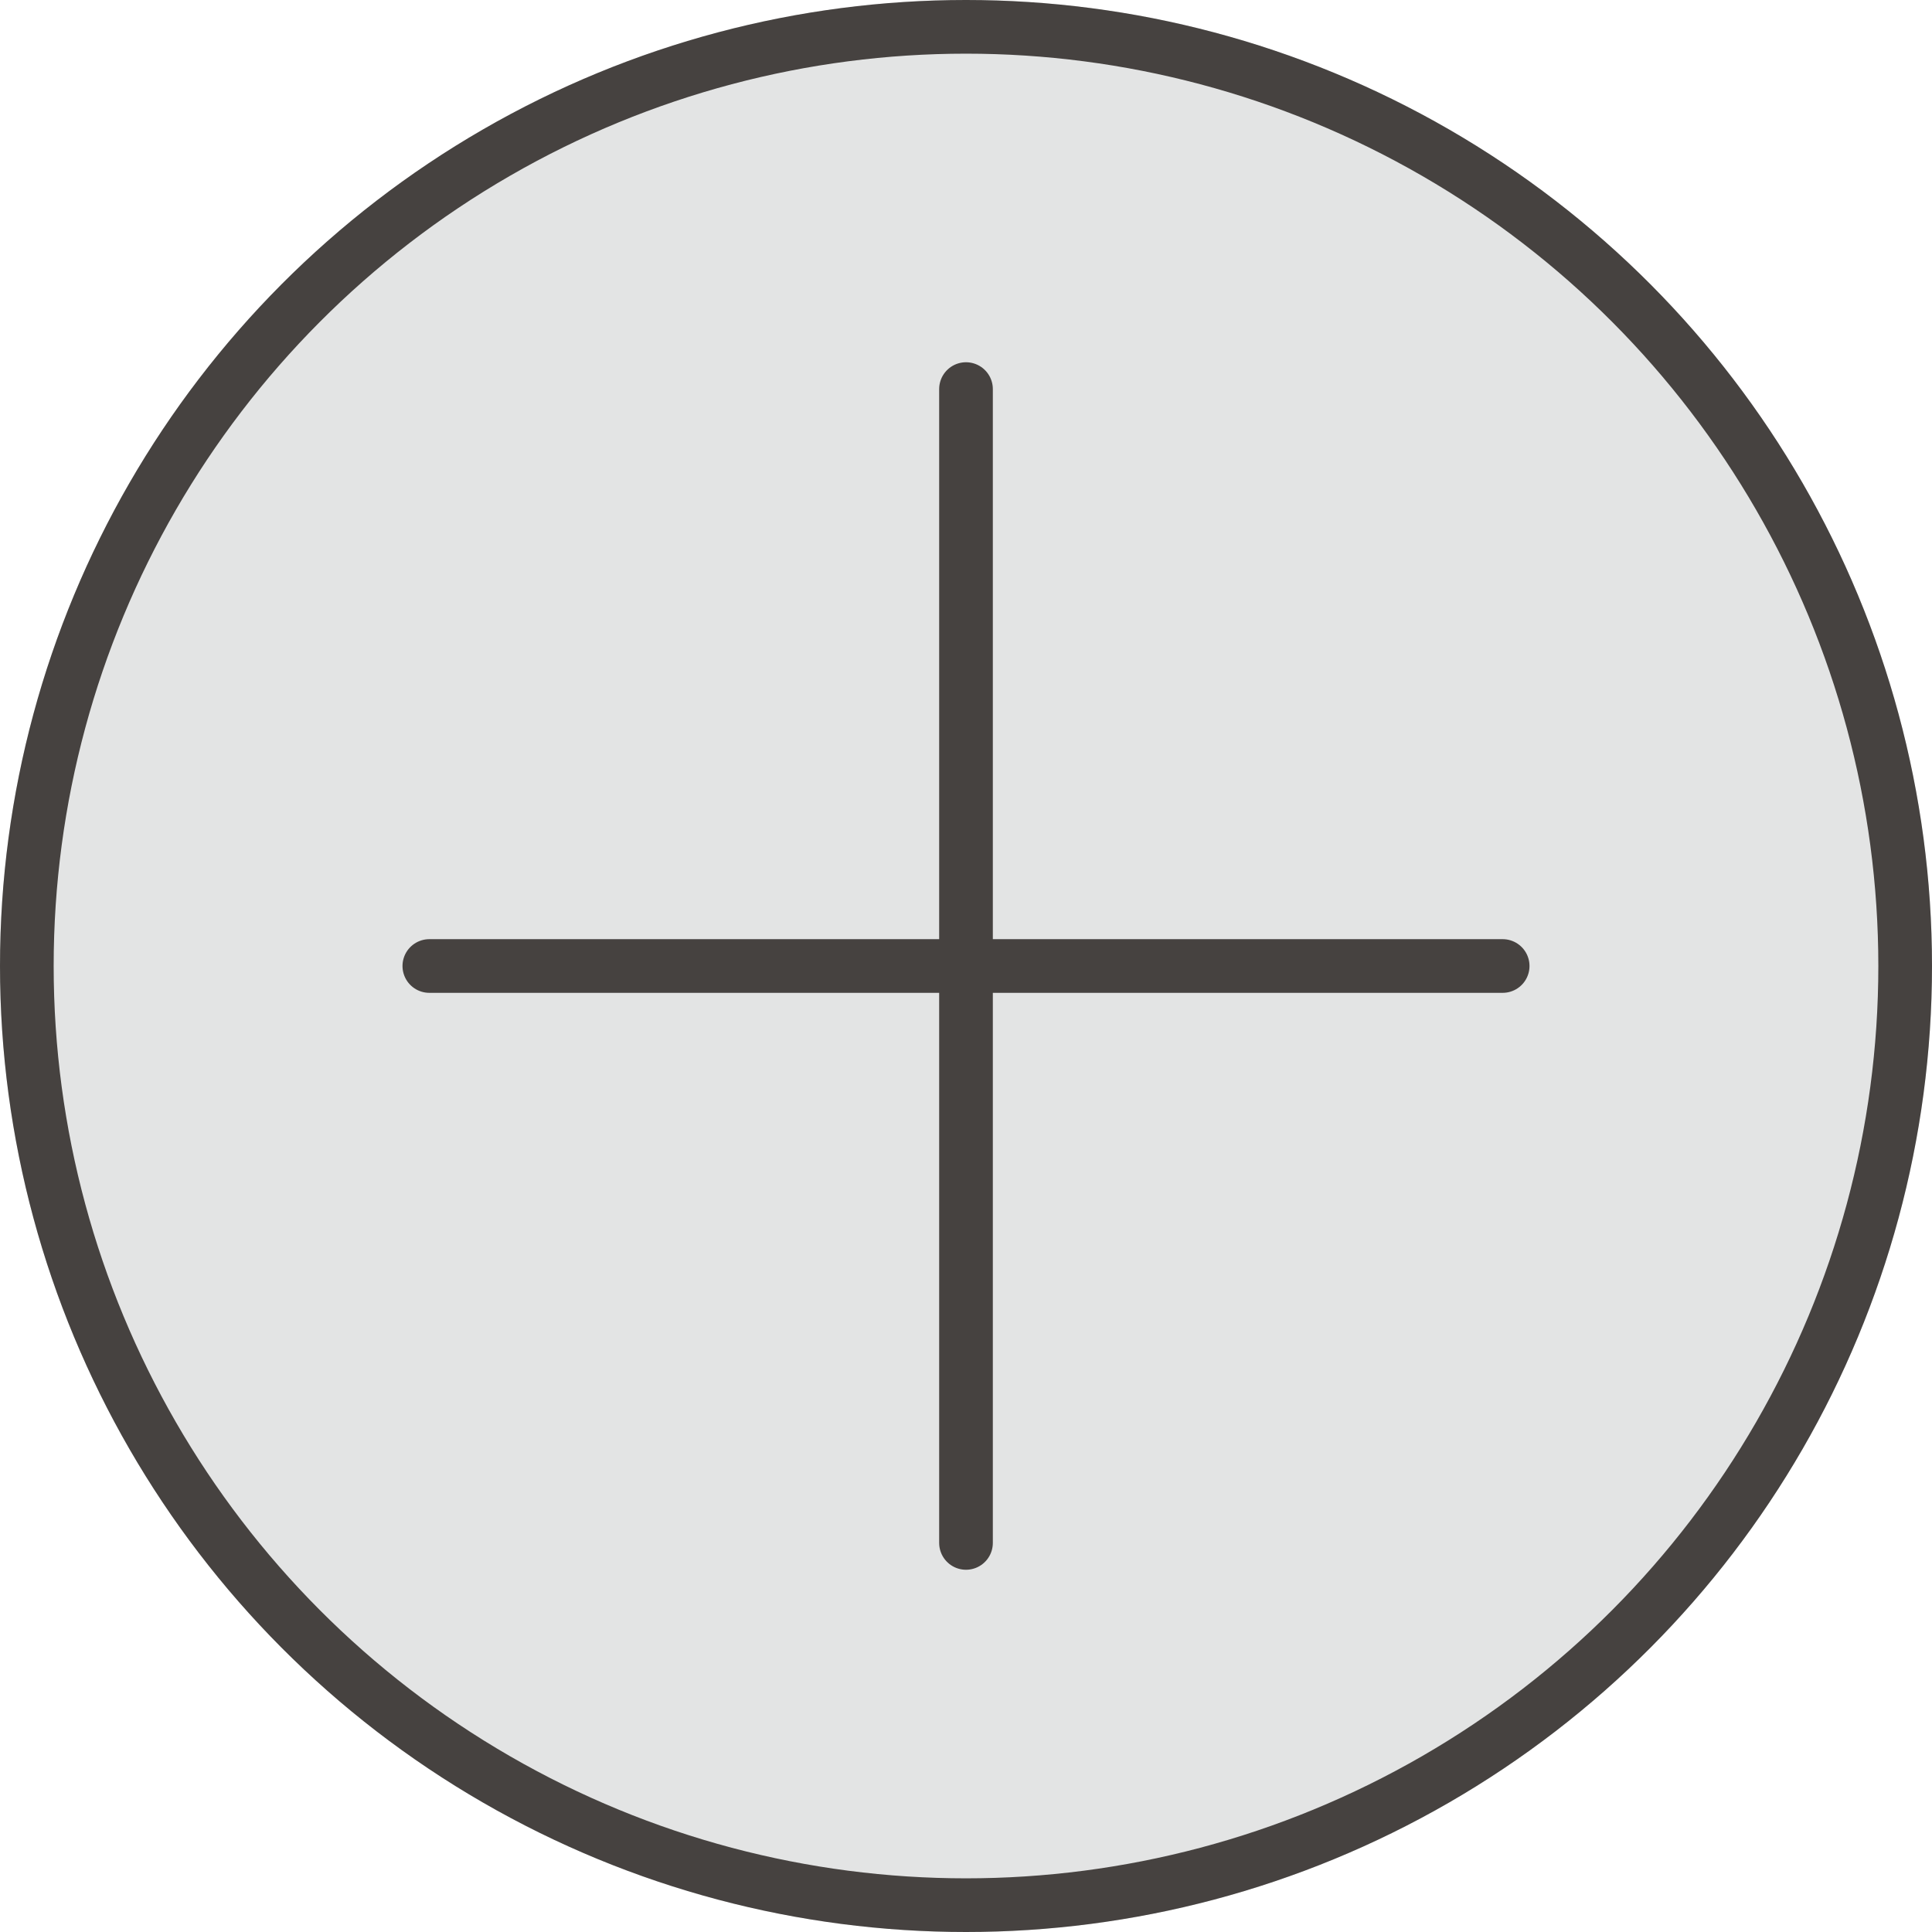
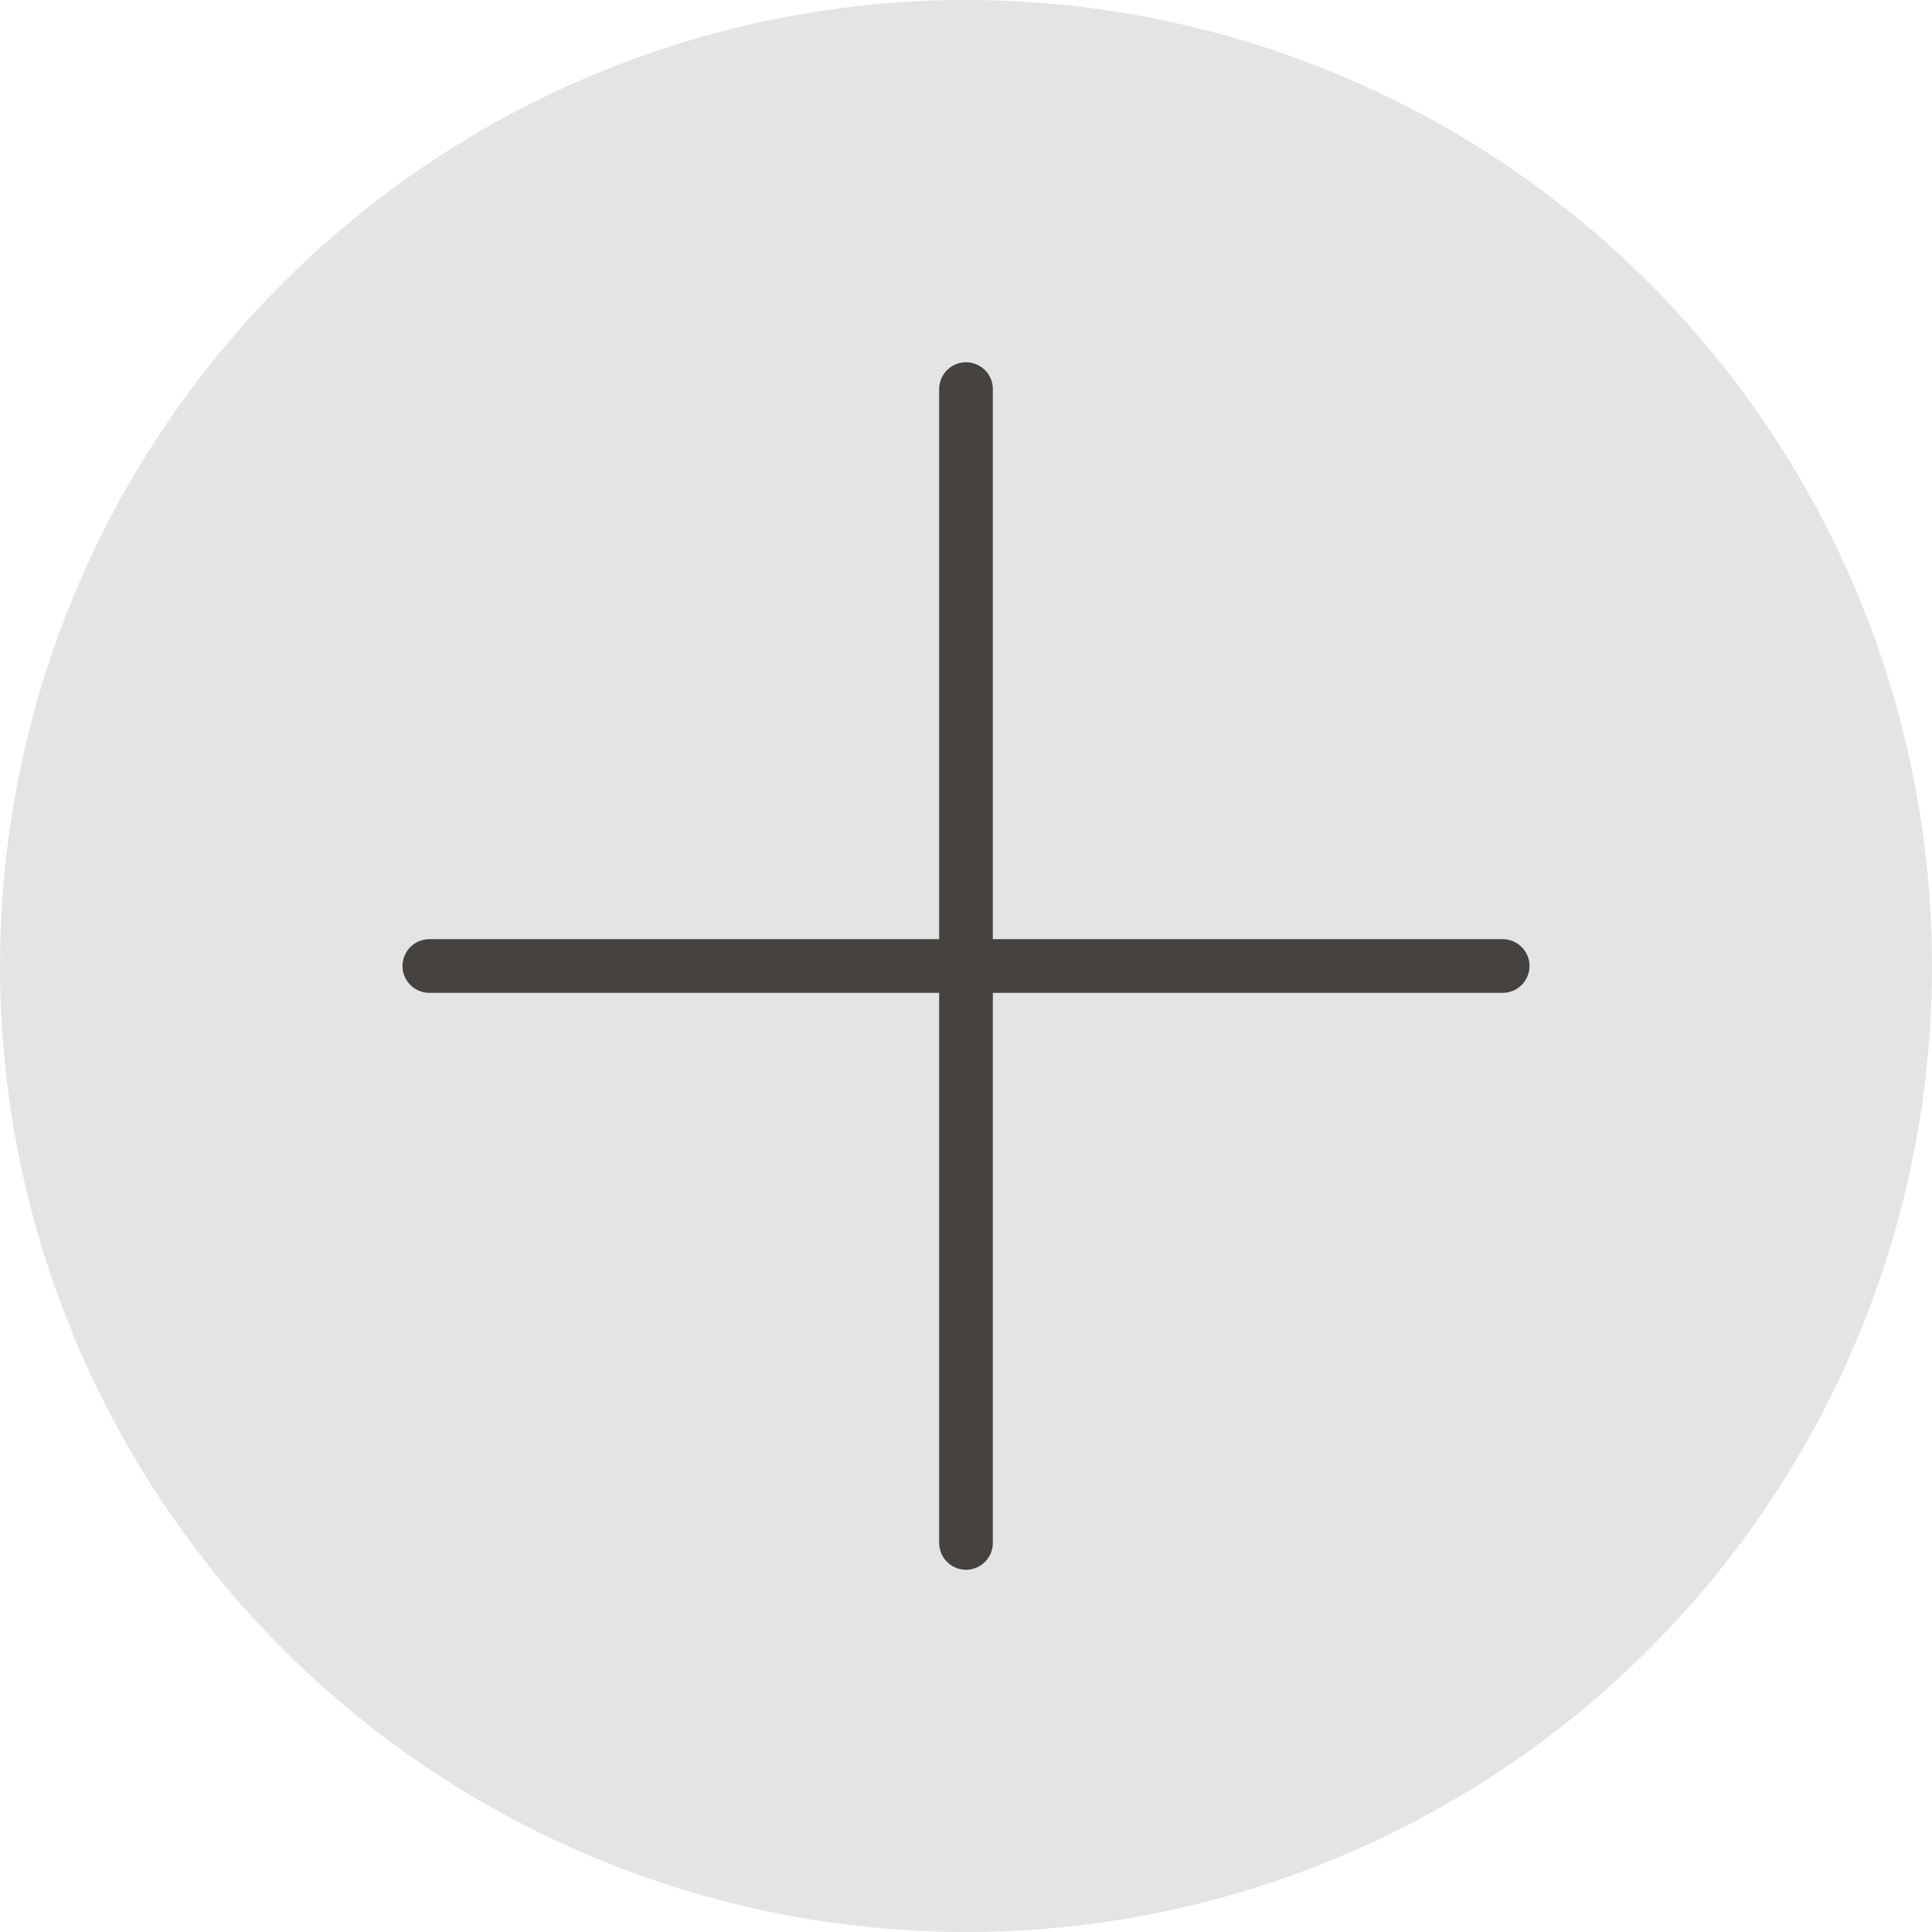
<svg xmlns="http://www.w3.org/2000/svg" id="Componente_101_1" data-name="Componente 101 – 1" width="72" height="72" viewBox="0 0 72 72">
  <g id="Ellisse_34" data-name="Ellisse 34" fill="#e3e4e4" stroke="#464240" stroke-width="2">
    <circle cx="36" cy="36" r="36" stroke="none" />
-     <circle cx="36" cy="36" r="35" fill="none" />
  </g>
  <line id="Linea_1" data-name="Linea 1" y2="43" transform="translate(36 14.5)" fill="none" stroke="#464240" stroke-linecap="round" stroke-width="2" />
  <line id="Linea_2" data-name="Linea 2" x1="40" transform="translate(16 36)" fill="none" stroke="#464240" stroke-linecap="round" stroke-width="2" />
</svg>